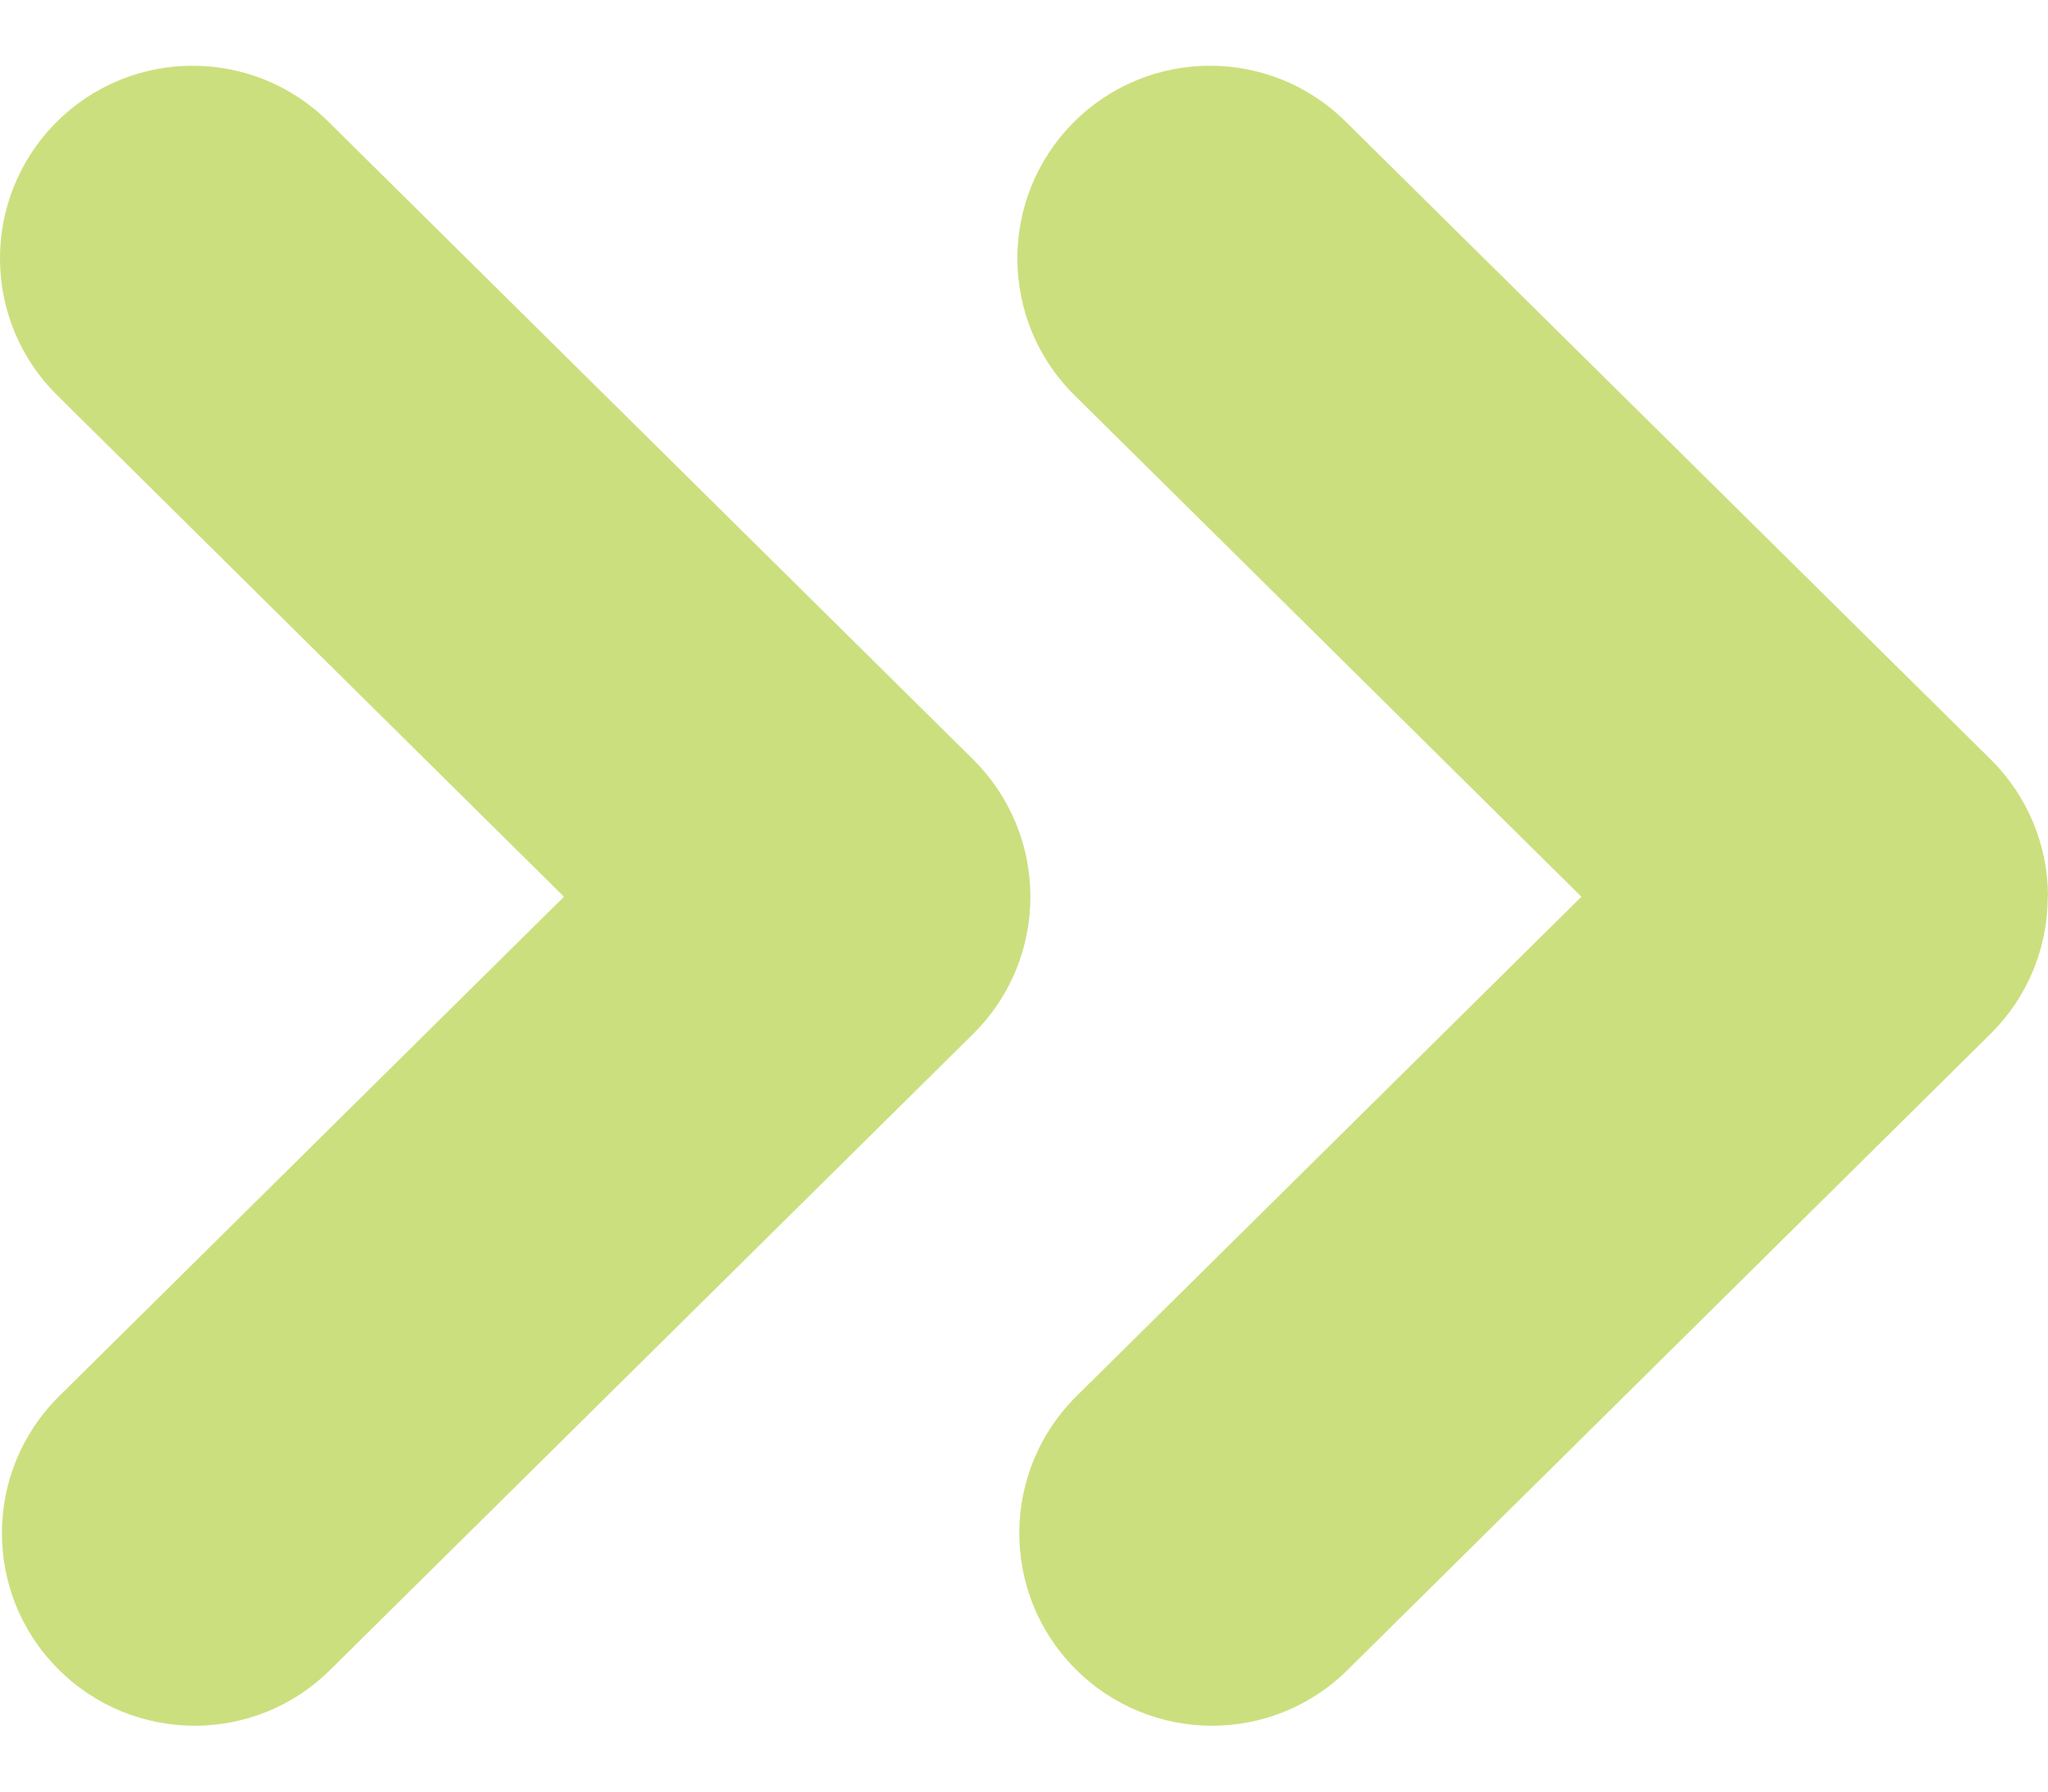
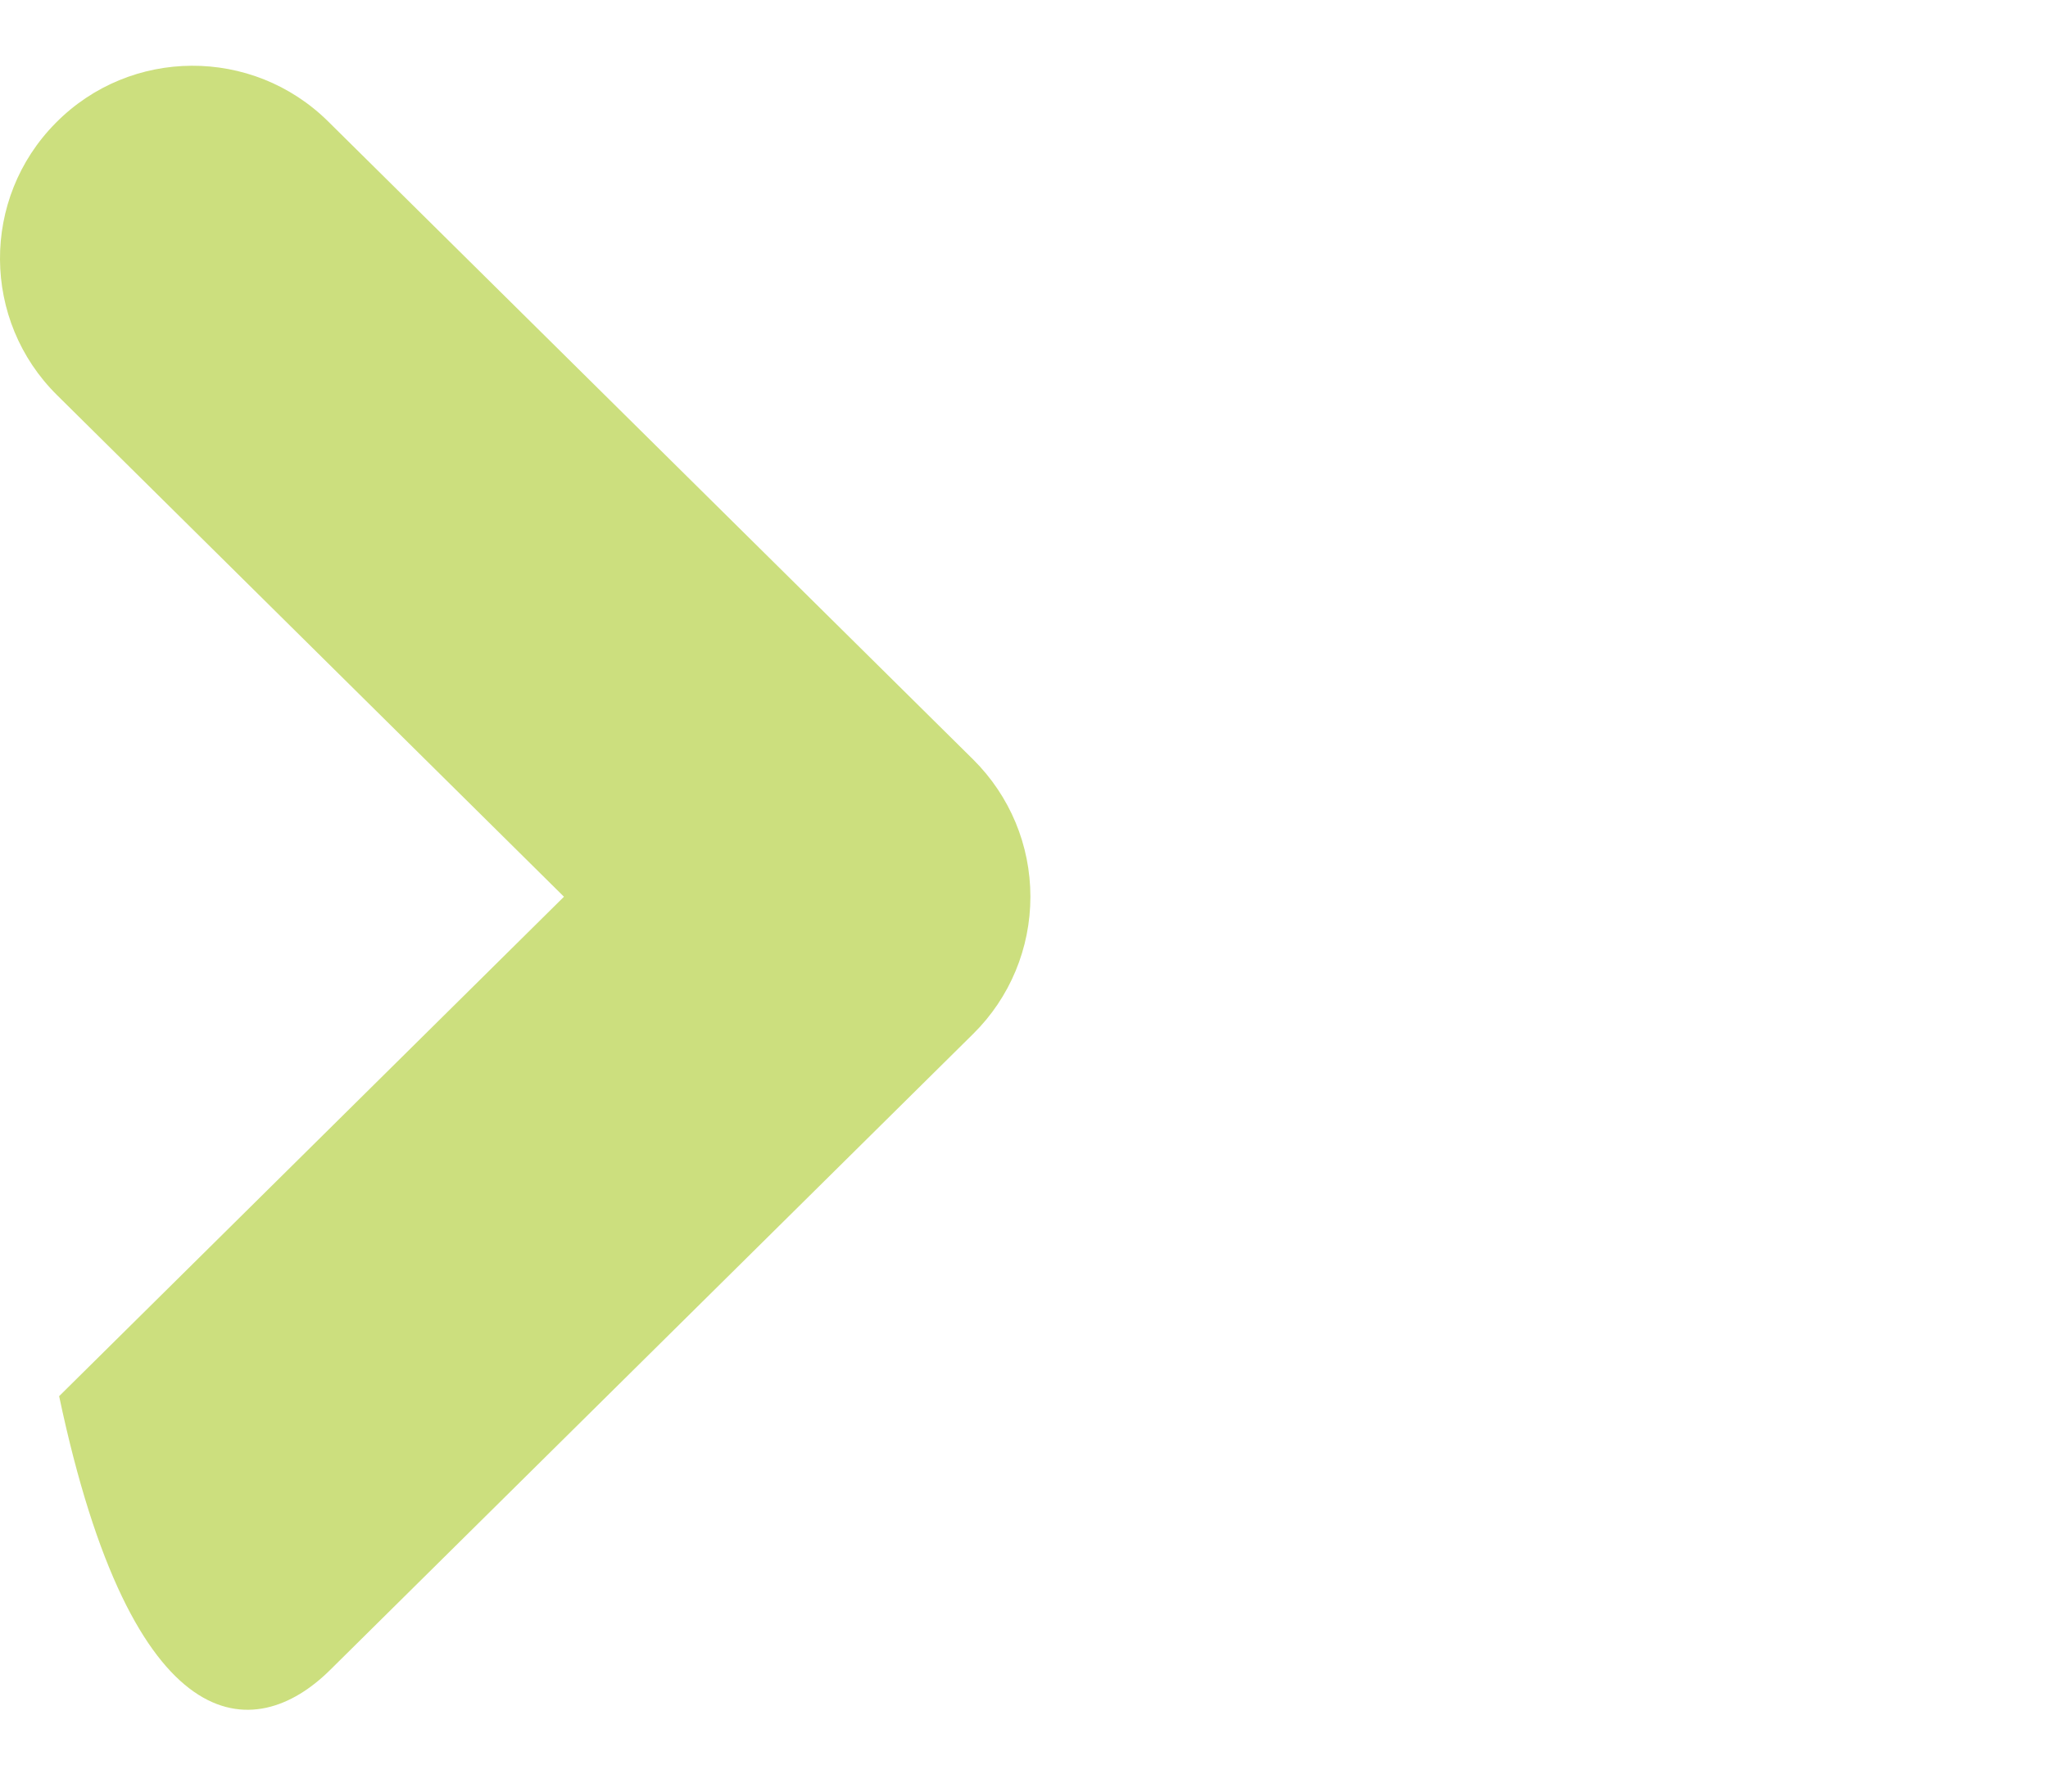
<svg xmlns="http://www.w3.org/2000/svg" width="24" height="21" viewBox="0 0 24 21" fill="none">
-   <path d="M12.075 10.511C12.075 9.906 11.835 9.331 11.406 8.904L3.846 1.424C2.959 0.546 1.528 0.554 0.653 1.441C-0.225 2.327 -0.216 3.758 0.67 4.633L6.609 10.511L0.693 16.365C-0.194 17.243 -0.202 18.672 0.676 19.558C1.554 20.444 2.982 20.453 3.868 19.575L11.406 12.117C11.835 11.693 12.075 11.115 12.075 10.511Z" fill="#CCDF7E" />
-   <path d="M24 10.511C24 9.906 23.76 9.331 23.331 8.904L15.768 1.424C14.882 0.546 13.451 0.554 12.575 1.441C11.698 2.327 11.706 3.758 12.592 4.633L18.532 10.511L12.615 16.365C11.729 17.243 11.72 18.672 12.598 19.558C13.476 20.444 14.904 20.453 15.791 19.575L23.328 12.117C23.757 11.693 23.997 11.115 23.997 10.511" fill="#CCDF7E" />
+   <path d="M12.075 10.511C12.075 9.906 11.835 9.331 11.406 8.904L3.846 1.424C2.959 0.546 1.528 0.554 0.653 1.441C-0.225 2.327 -0.216 3.758 0.67 4.633L6.609 10.511L0.693 16.365C1.554 20.444 2.982 20.453 3.868 19.575L11.406 12.117C11.835 11.693 12.075 11.115 12.075 10.511Z" fill="#CCDF7E" />
</svg>